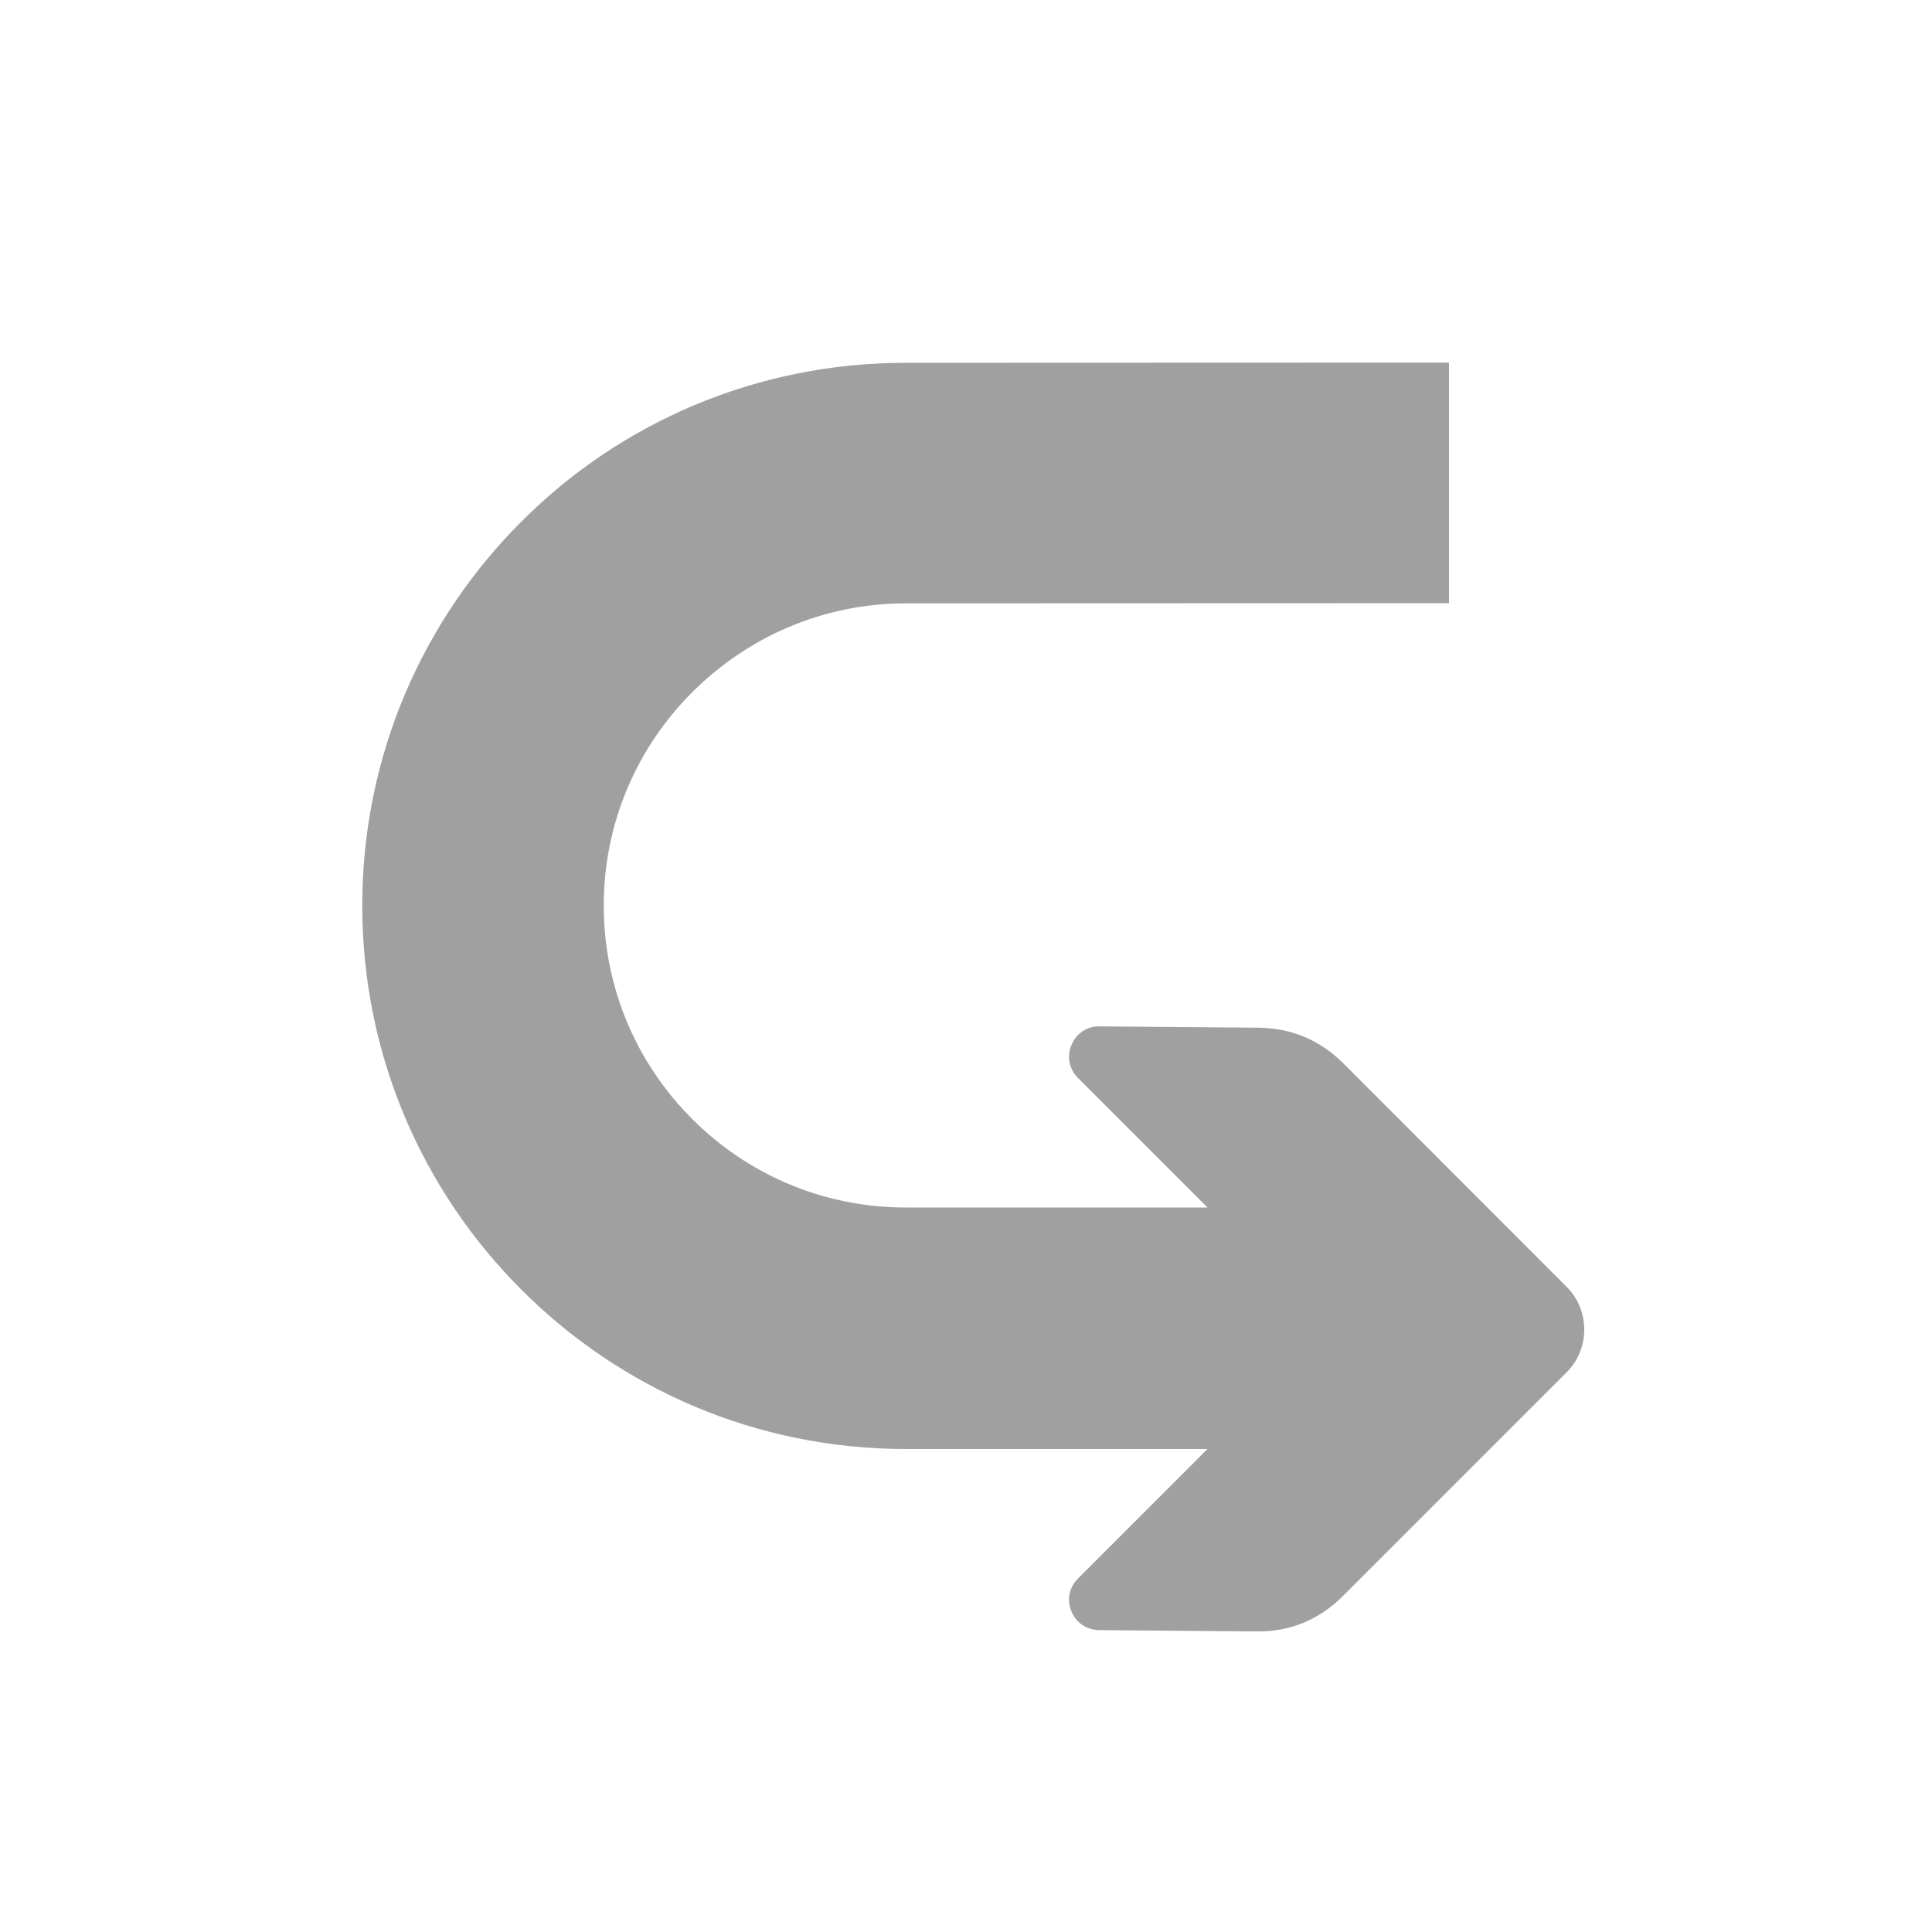
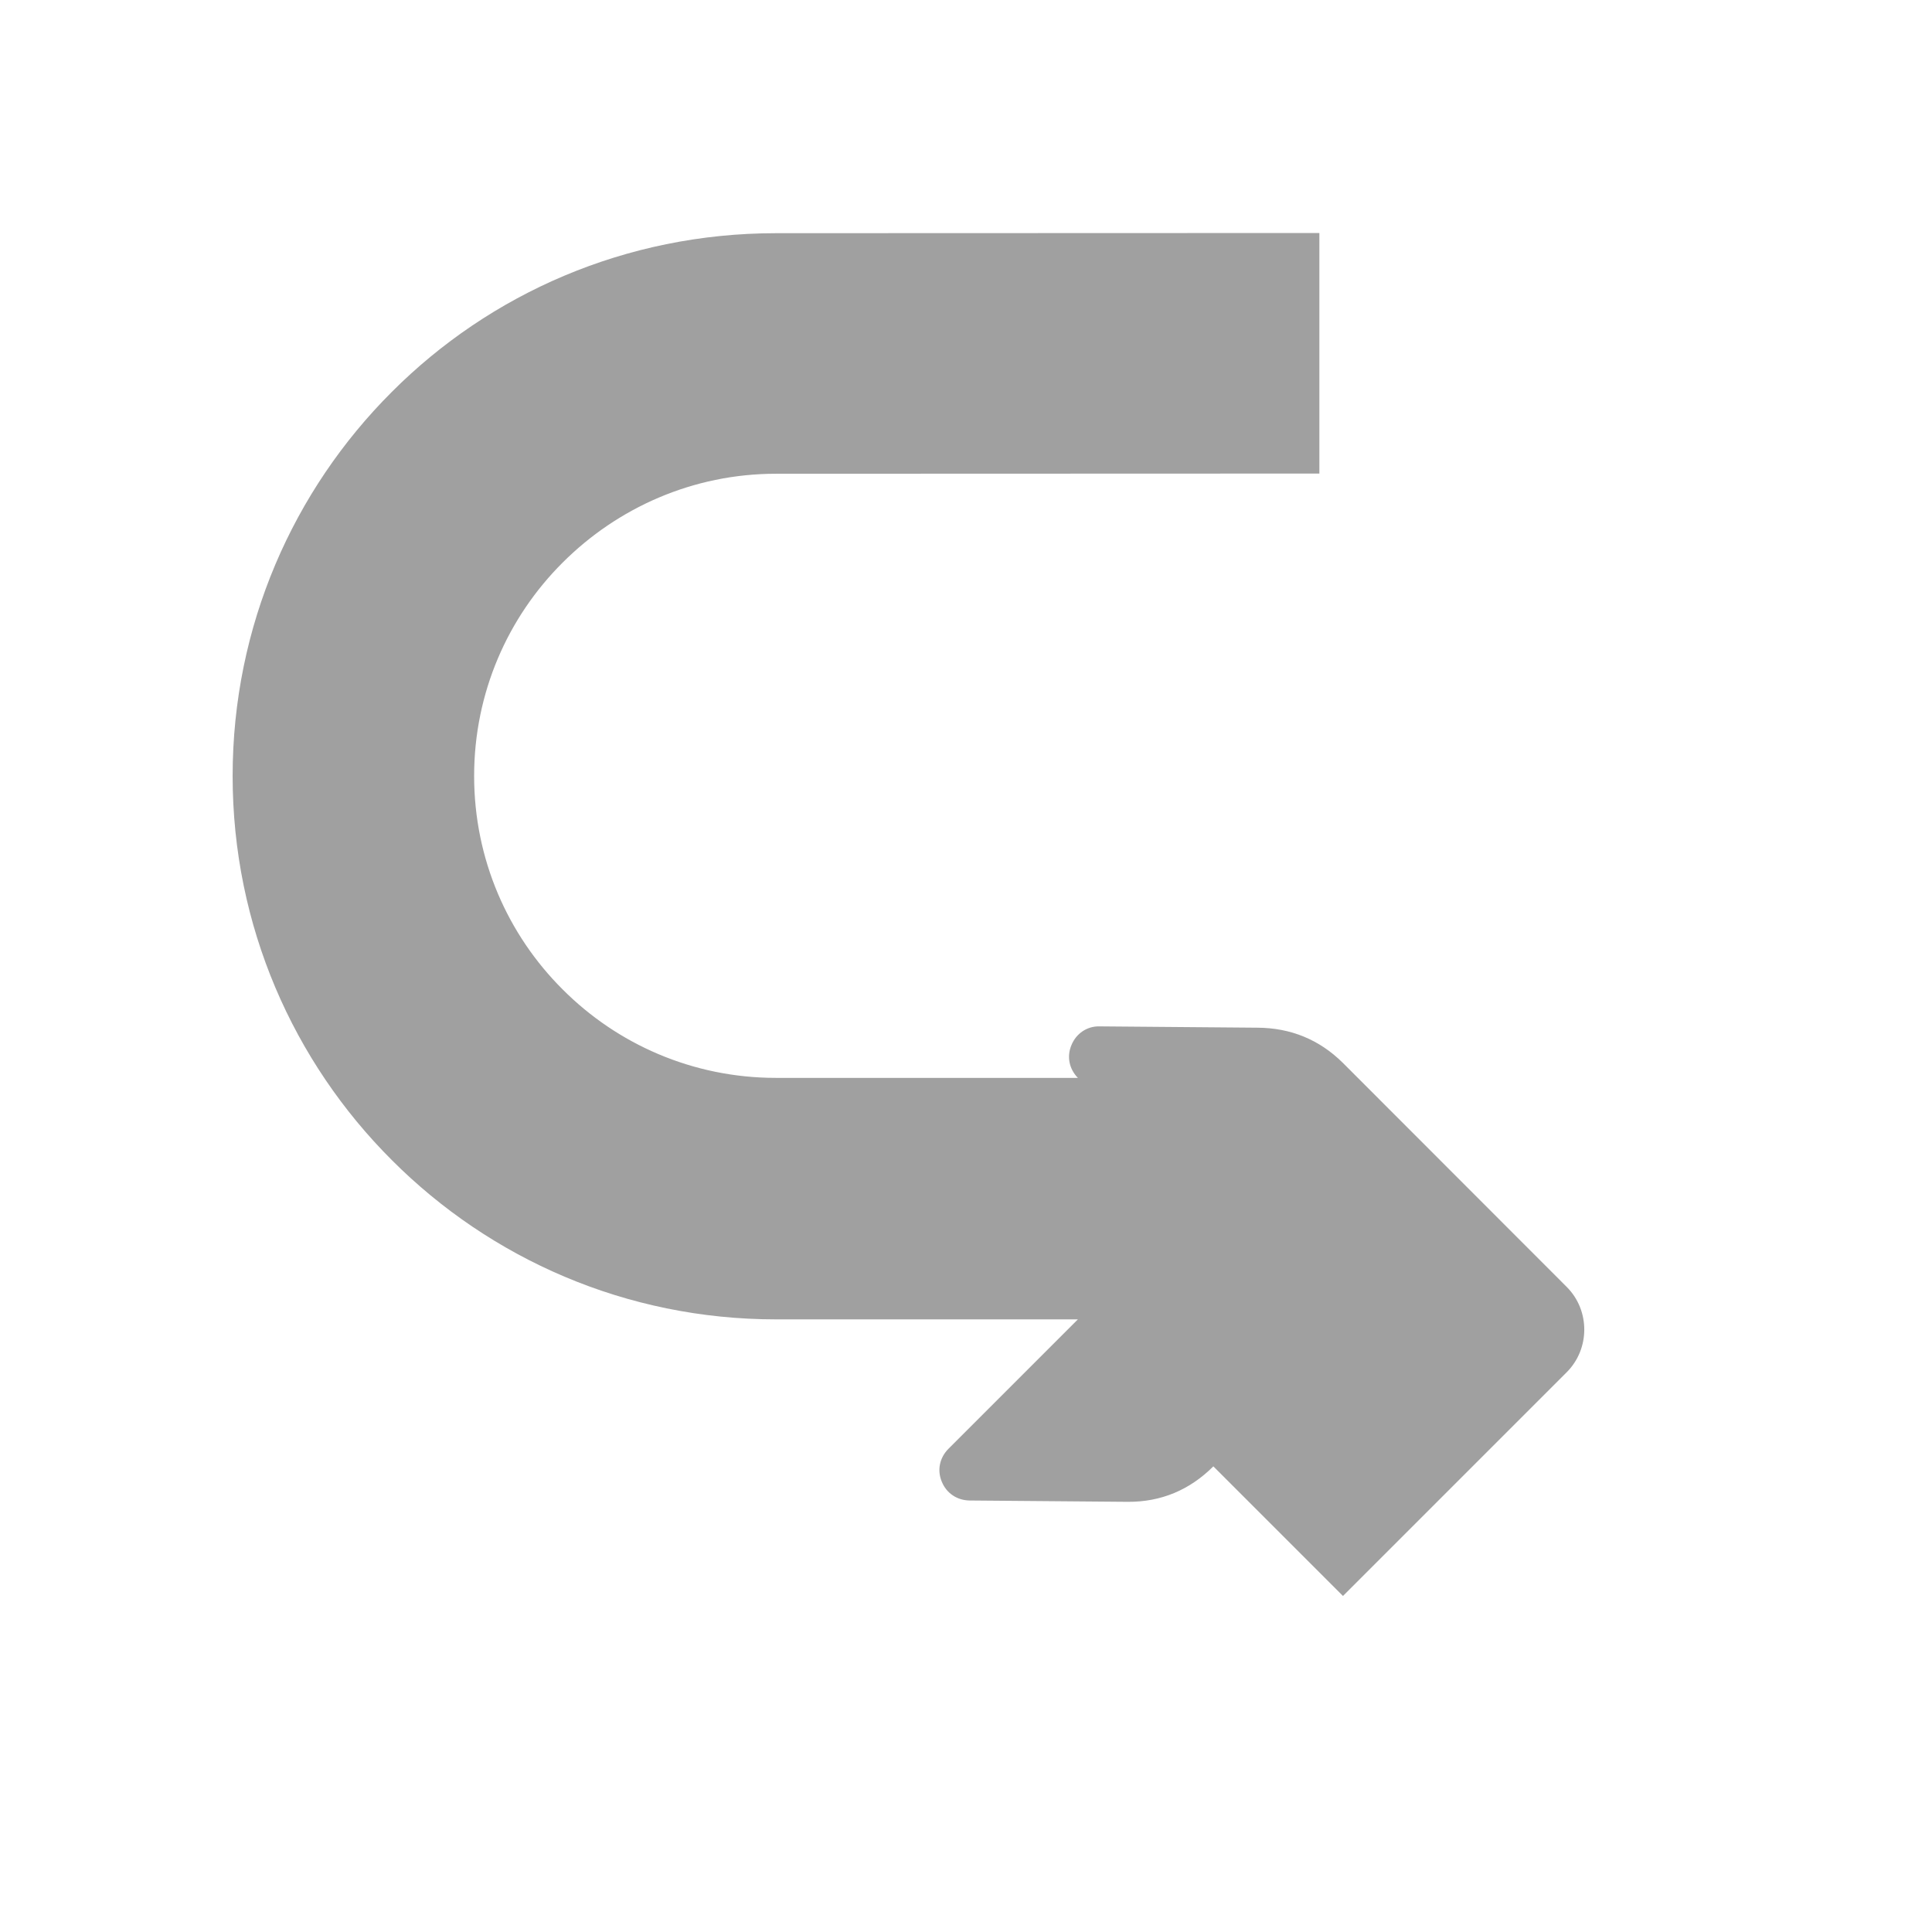
<svg xmlns="http://www.w3.org/2000/svg" xml:space="preserve" width="32px" height="32px" shape-rendering="geometricPrecision" text-rendering="geometricPrecision" image-rendering="optimizeQuality" fill-rule="nonzero" clip-rule="evenodd" viewBox="0 0 10240 10240">
-   <path id="curve0" fill="#a0a0a0" d="M7118 8459l1186 -1186c124,-124 124,-328 0,-452l-1186 -1187c-125,-124 -277,-186 -453,-187l-839 -7c-65,-1 -122,38 -147,99 -26,61 -12,127 34,174l687 687c-533,0 -1067,0 -1600,0 -442,0 -842,-179 -1131,-469 -290,-289 -469,-689 -469,-1131 0,-442 179,-842 469,-1131 291,-291 691,-471 1131,-471l2880 -1 0 -1275 -2880 1c-797,0 -1517,321 -2036,841 -522,521 -844,1241 -844,2036 0,795 322,1515 844,2036 521,522 1241,844 2036,844l1600 0 -687 687c-46,47 -60,113 -34,174 25,61 81,98 147,99l839 7c176,1 328,-63 453,-188z" />
+   <path id="curve0" fill="#a0a0a0" d="M7118 8459l1186 -1186c124,-124 124,-328 0,-452l-1186 -1187c-125,-124 -277,-186 -453,-187l-839 -7c-65,-1 -122,38 -147,99 -26,61 -12,127 34,174c-533,0 -1067,0 -1600,0 -442,0 -842,-179 -1131,-469 -290,-289 -469,-689 -469,-1131 0,-442 179,-842 469,-1131 291,-291 691,-471 1131,-471l2880 -1 0 -1275 -2880 1c-797,0 -1517,321 -2036,841 -522,521 -844,1241 -844,2036 0,795 322,1515 844,2036 521,522 1241,844 2036,844l1600 0 -687 687c-46,47 -60,113 -34,174 25,61 81,98 147,99l839 7c176,1 328,-63 453,-188z" />
</svg>